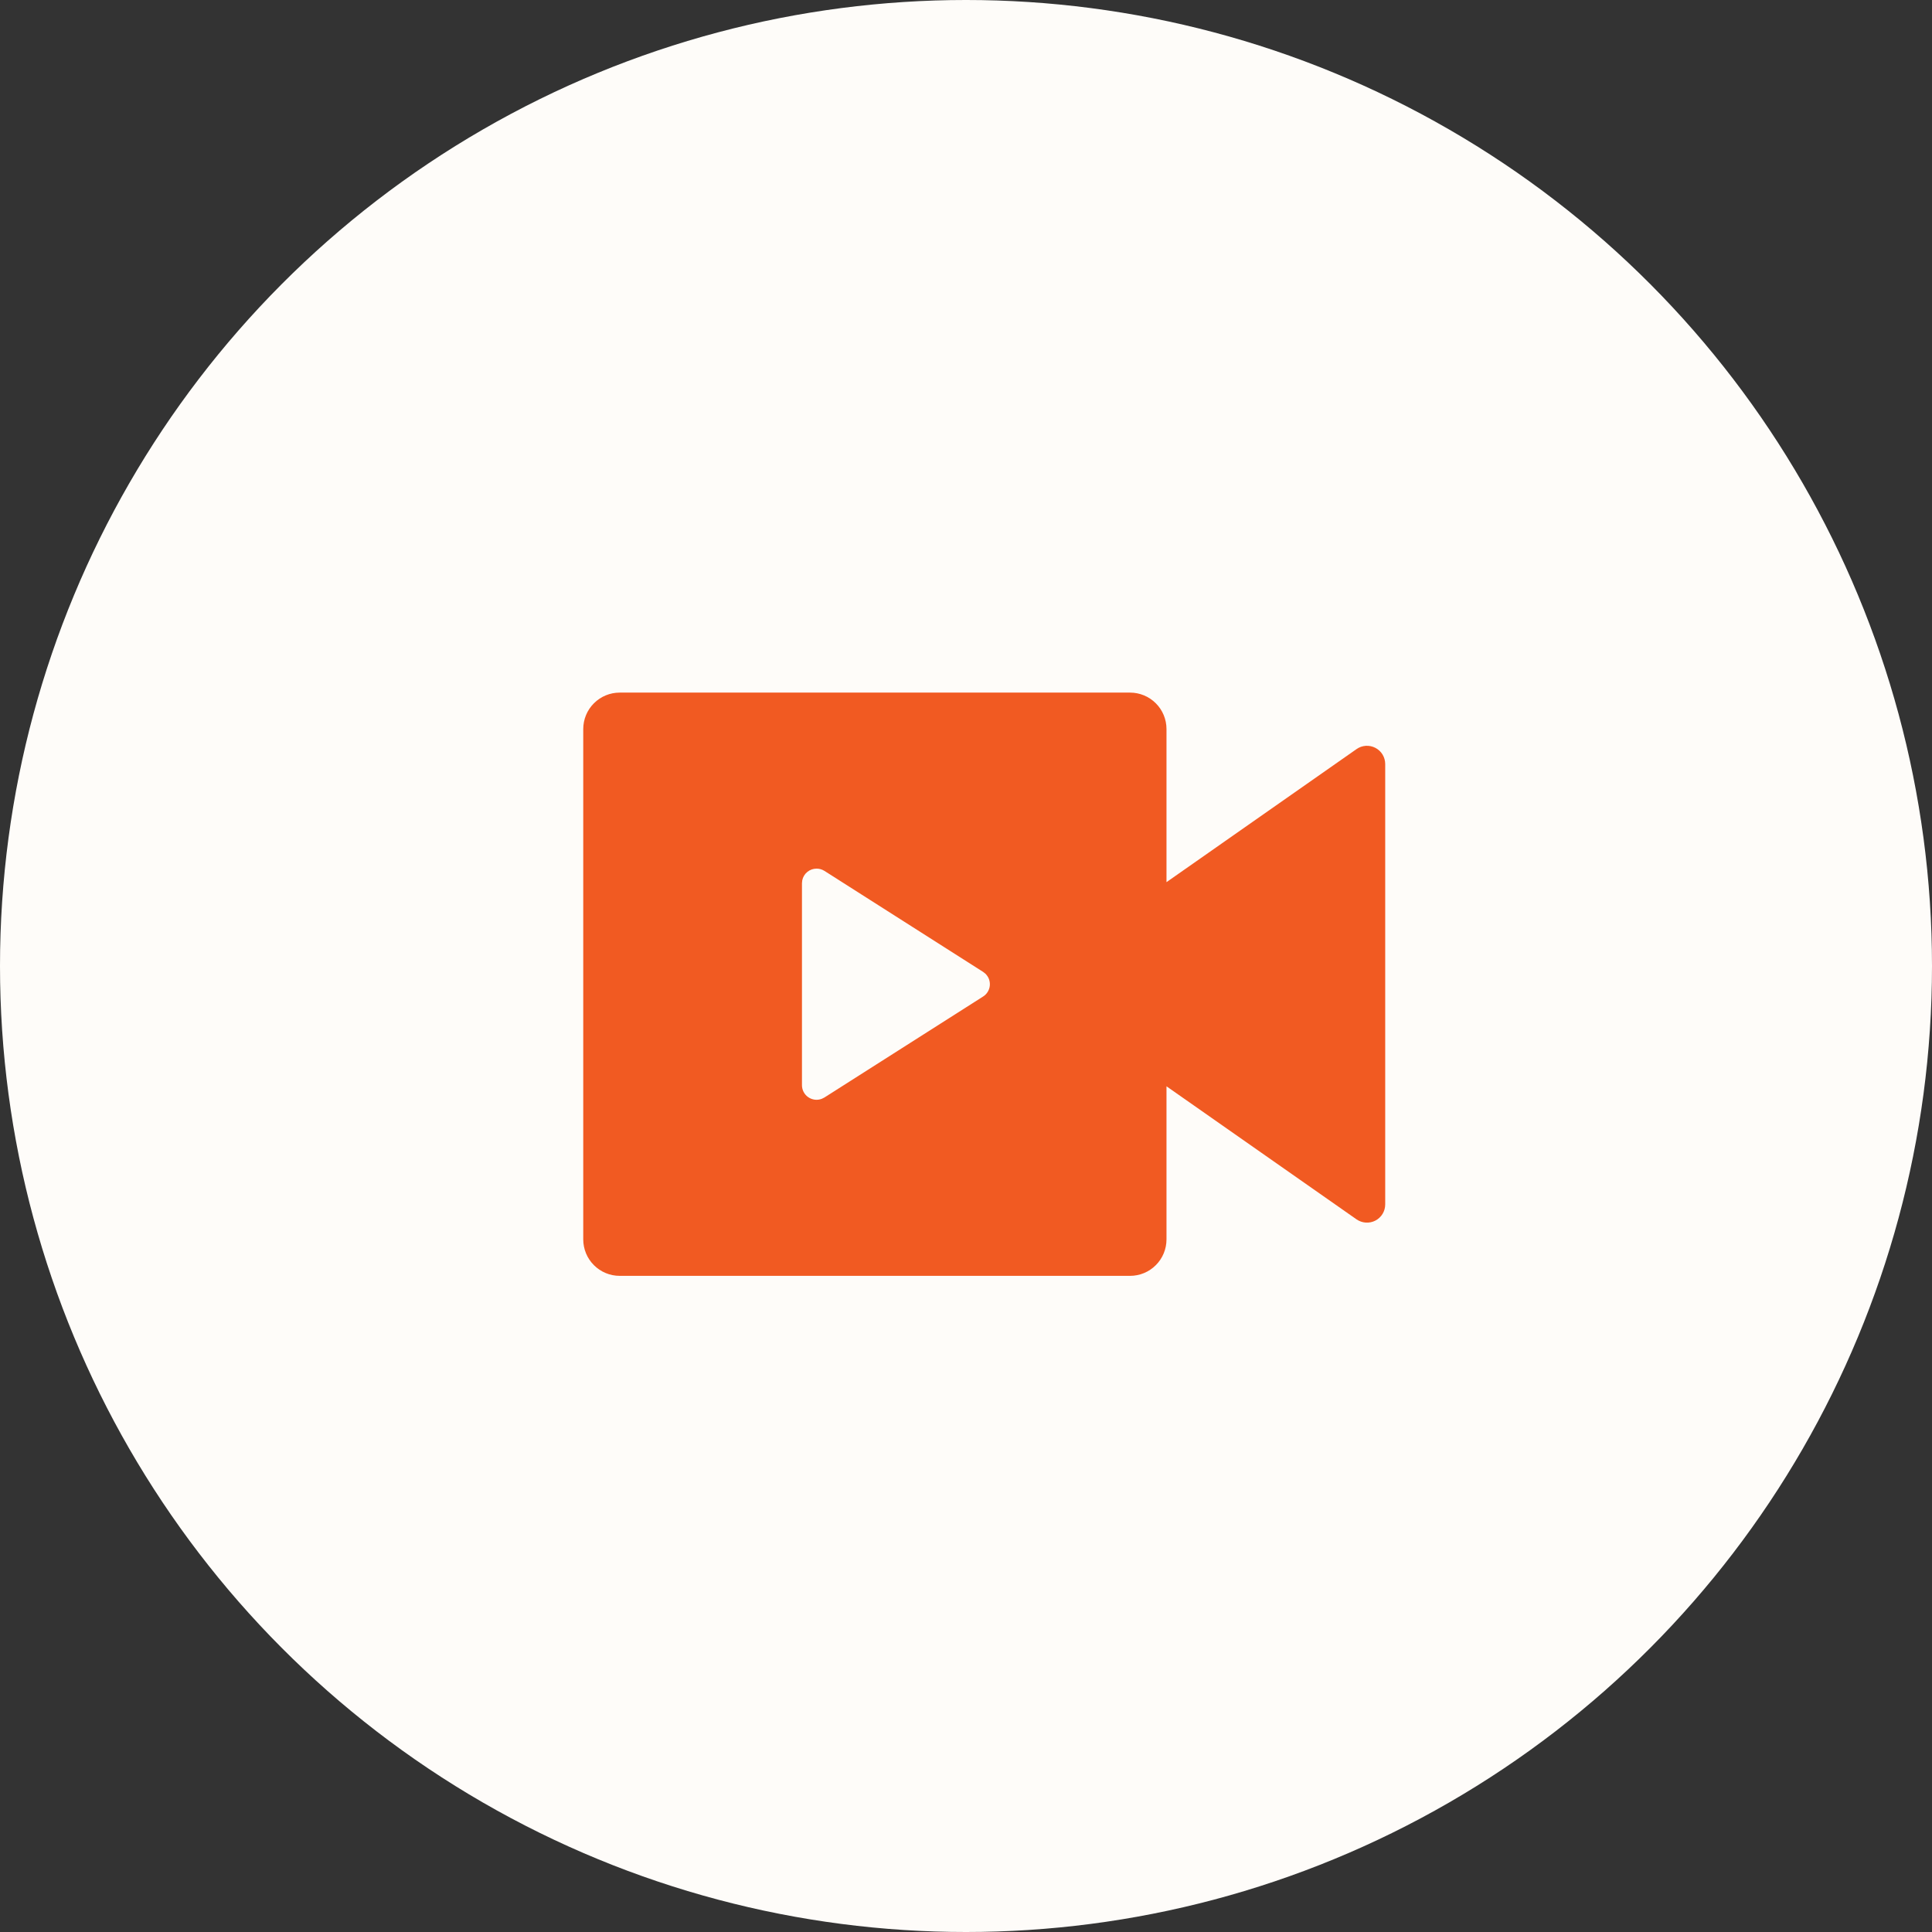
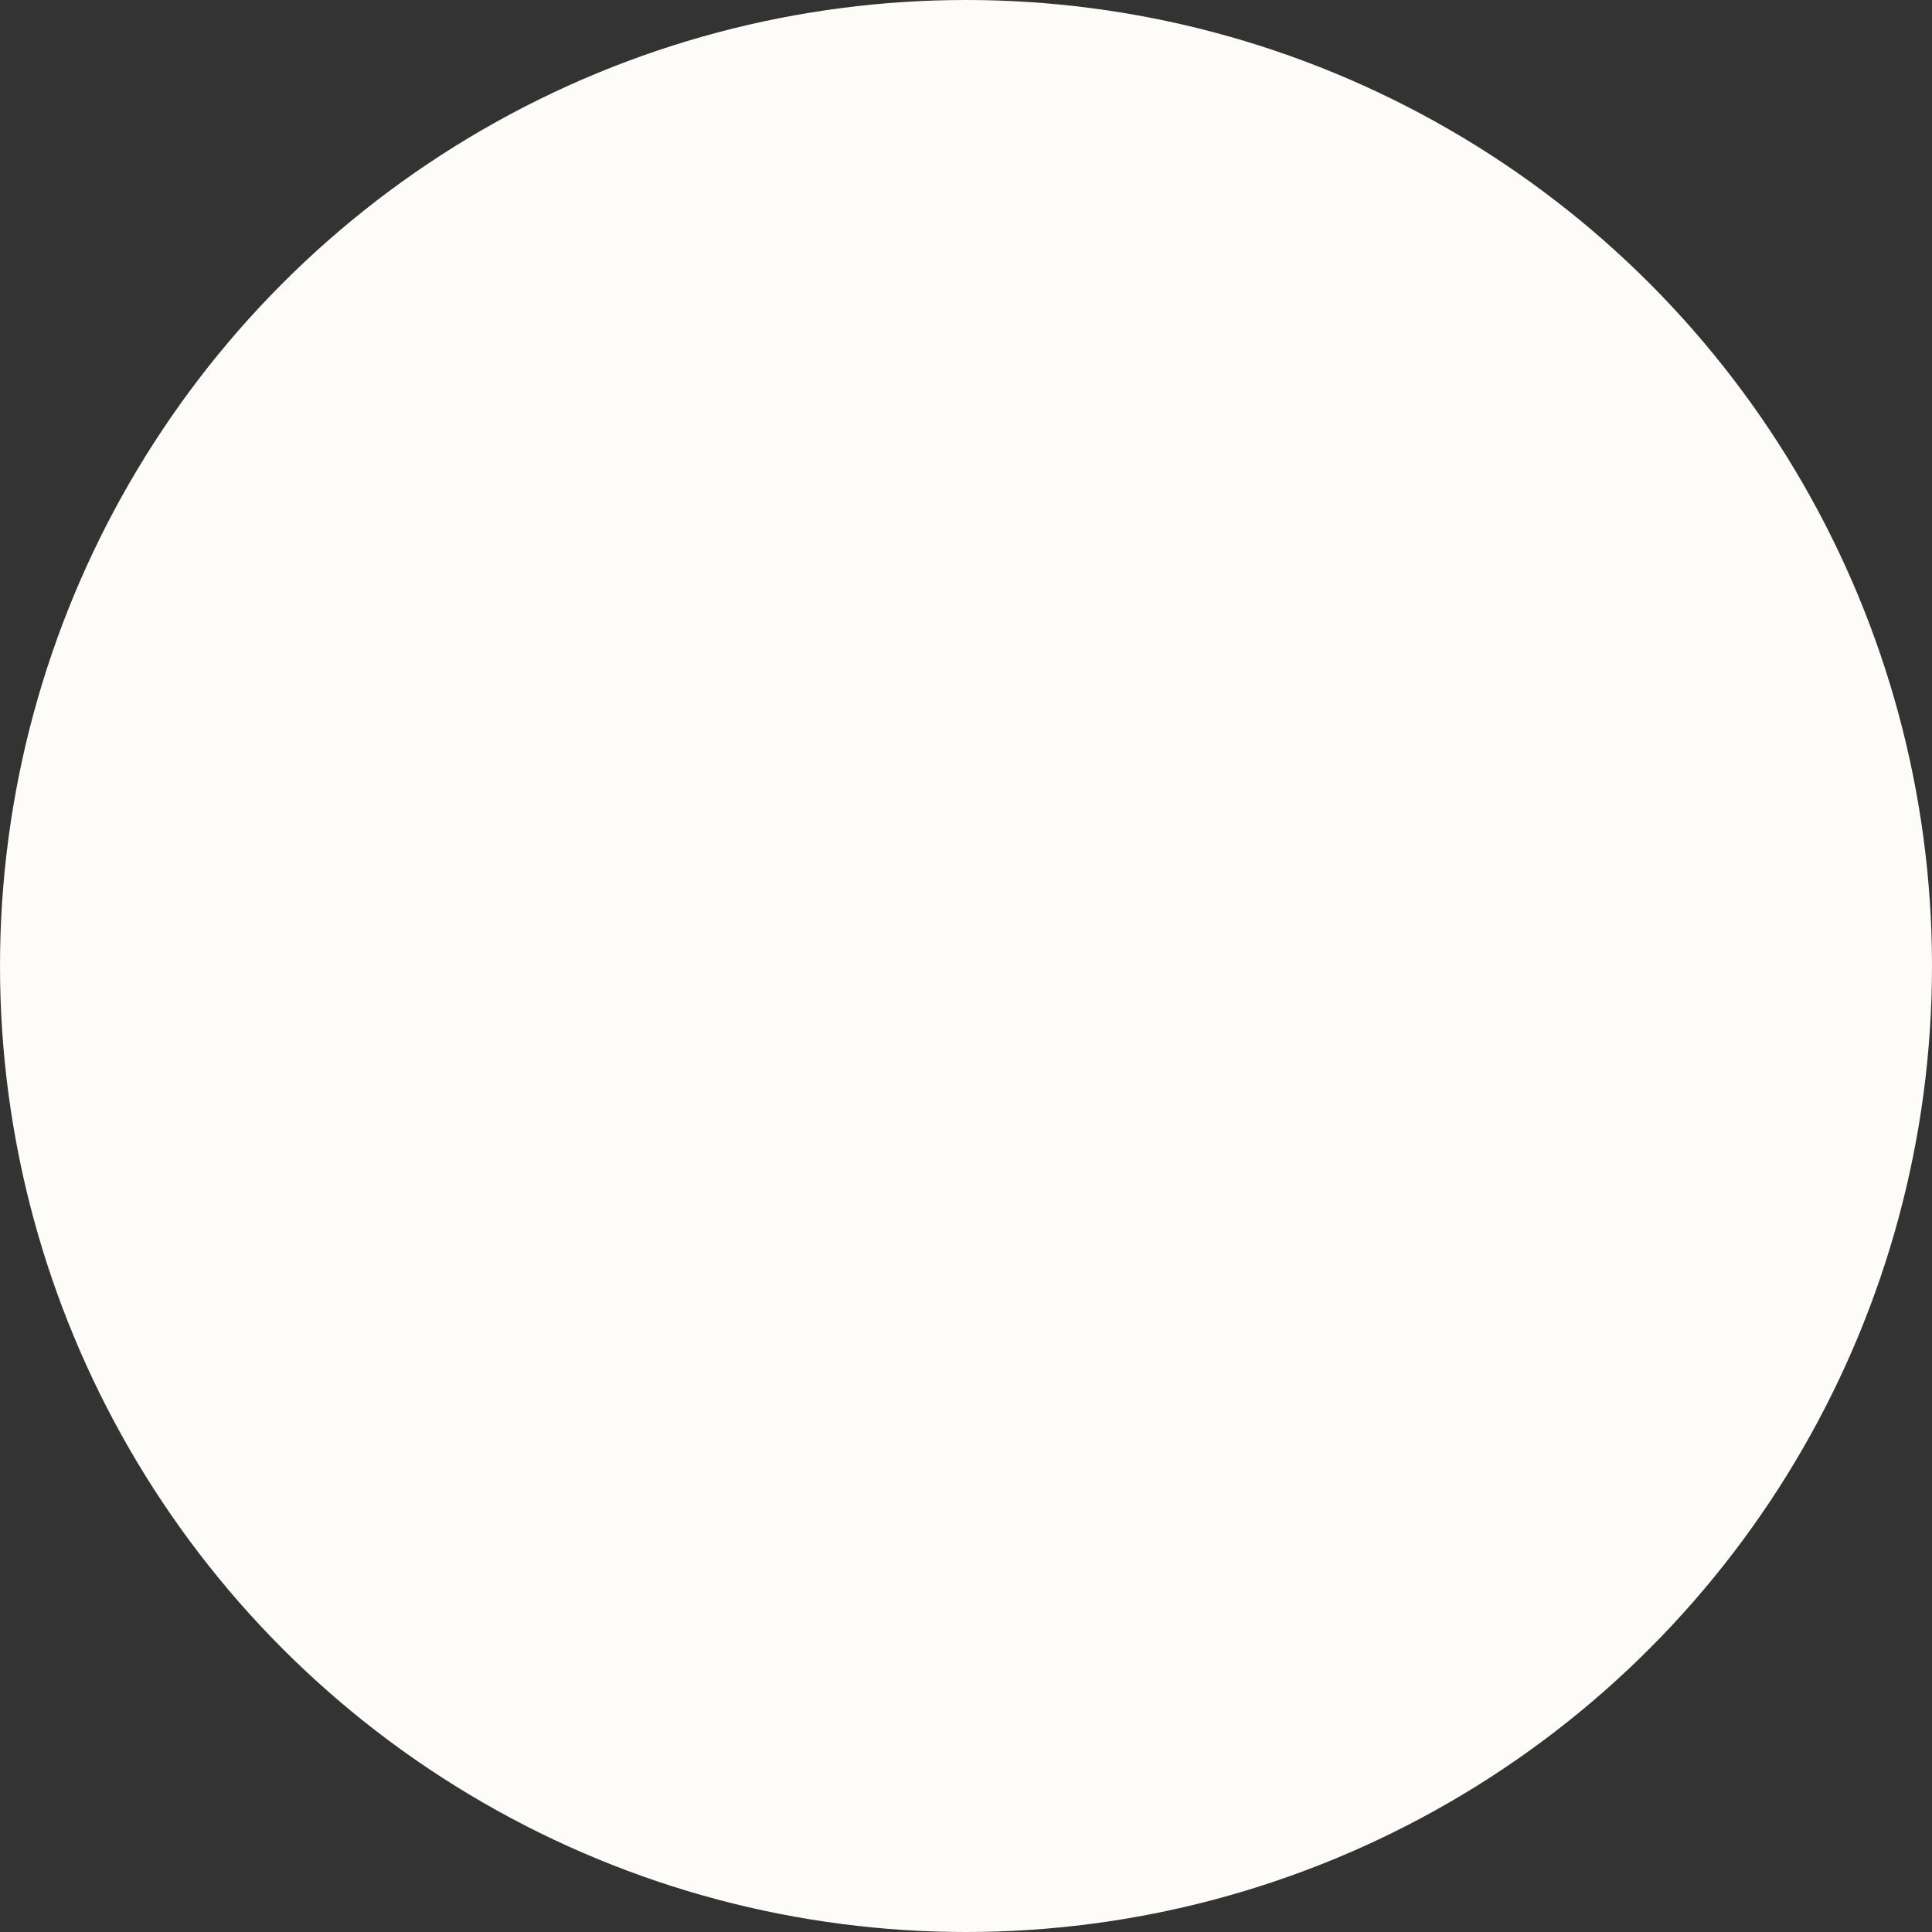
<svg xmlns="http://www.w3.org/2000/svg" fill="none" viewBox="0 0 53 53" height="53" width="53">
  <rect x="0" y="0" width="53" height="53" fill="#333333" stroke="none" />
  <circle fill="#FEFCF9" r="26.5" cy="26.5" cx="26.5" />
-   <path fill="#F15A22" d="M31 19C31.265 19 31.52 19.105 31.707 19.293C31.895 19.48 32 19.735 32 20V24.2L37.213 20.55C37.288 20.497 37.376 20.466 37.467 20.46C37.559 20.454 37.65 20.474 37.731 20.516C37.812 20.558 37.88 20.622 37.928 20.7C37.975 20.779 38 20.869 38 20.96V33.04C38 33.132 37.975 33.221 37.928 33.3C37.88 33.378 37.812 33.442 37.731 33.484C37.65 33.526 37.559 33.545 37.467 33.539C37.376 33.533 37.288 33.502 37.213 33.45L32 29.8V34C32 34.265 31.895 34.52 31.707 34.707C31.52 34.895 31.265 35 31 35H17C16.735 35 16.48 34.895 16.293 34.707C16.105 34.52 16 34.265 16 34V20C16 19.735 16.105 19.48 16.293 19.293C16.48 19.105 16.735 19 17 19H31ZM22.4 23.829C22.308 23.829 22.218 23.861 22.147 23.919C22.076 23.977 22.026 24.059 22.008 24.149L22 24.228V29.77C22 29.835 22.016 29.899 22.046 29.956C22.076 30.013 22.119 30.062 22.173 30.099C22.226 30.136 22.288 30.159 22.352 30.167C22.416 30.175 22.481 30.167 22.542 30.144L22.615 30.108L26.97 27.337C27.021 27.305 27.064 27.261 27.096 27.209C27.127 27.158 27.147 27.1 27.153 27.04C27.159 26.98 27.151 26.919 27.131 26.862C27.11 26.805 27.076 26.754 27.033 26.712L26.97 26.662L22.615 23.89C22.55 23.85 22.476 23.828 22.4 23.829Z" />
</svg>